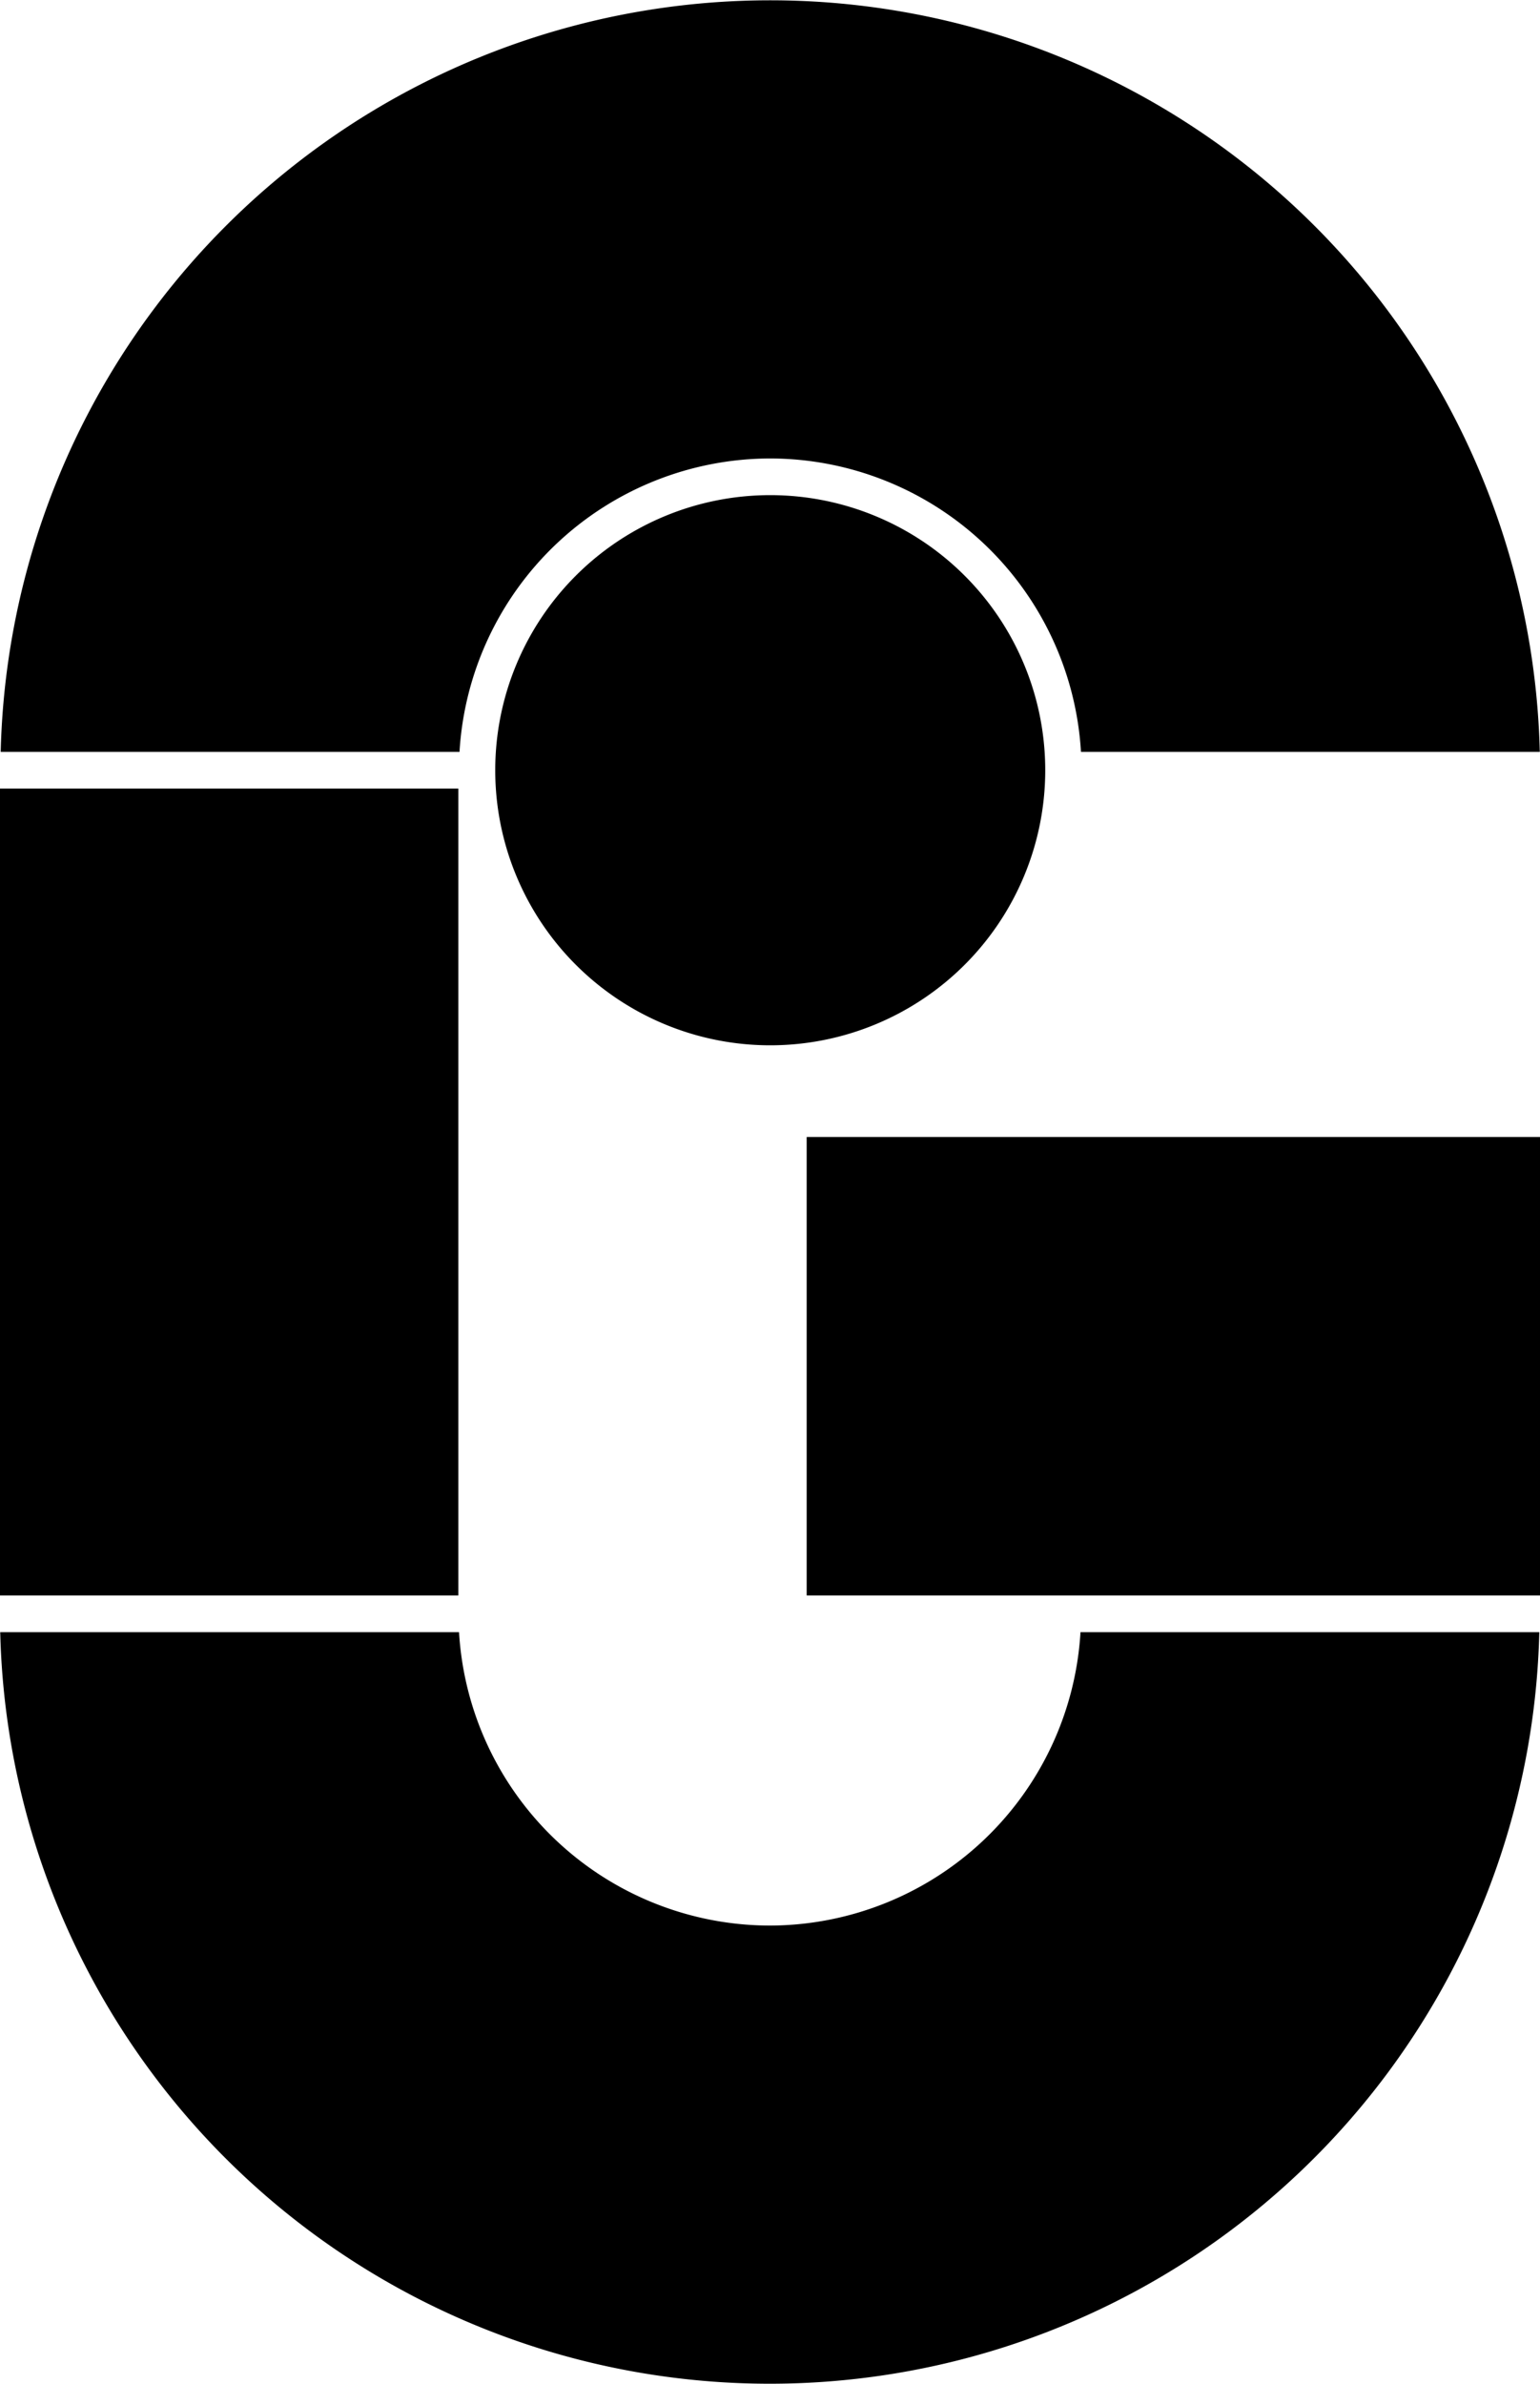
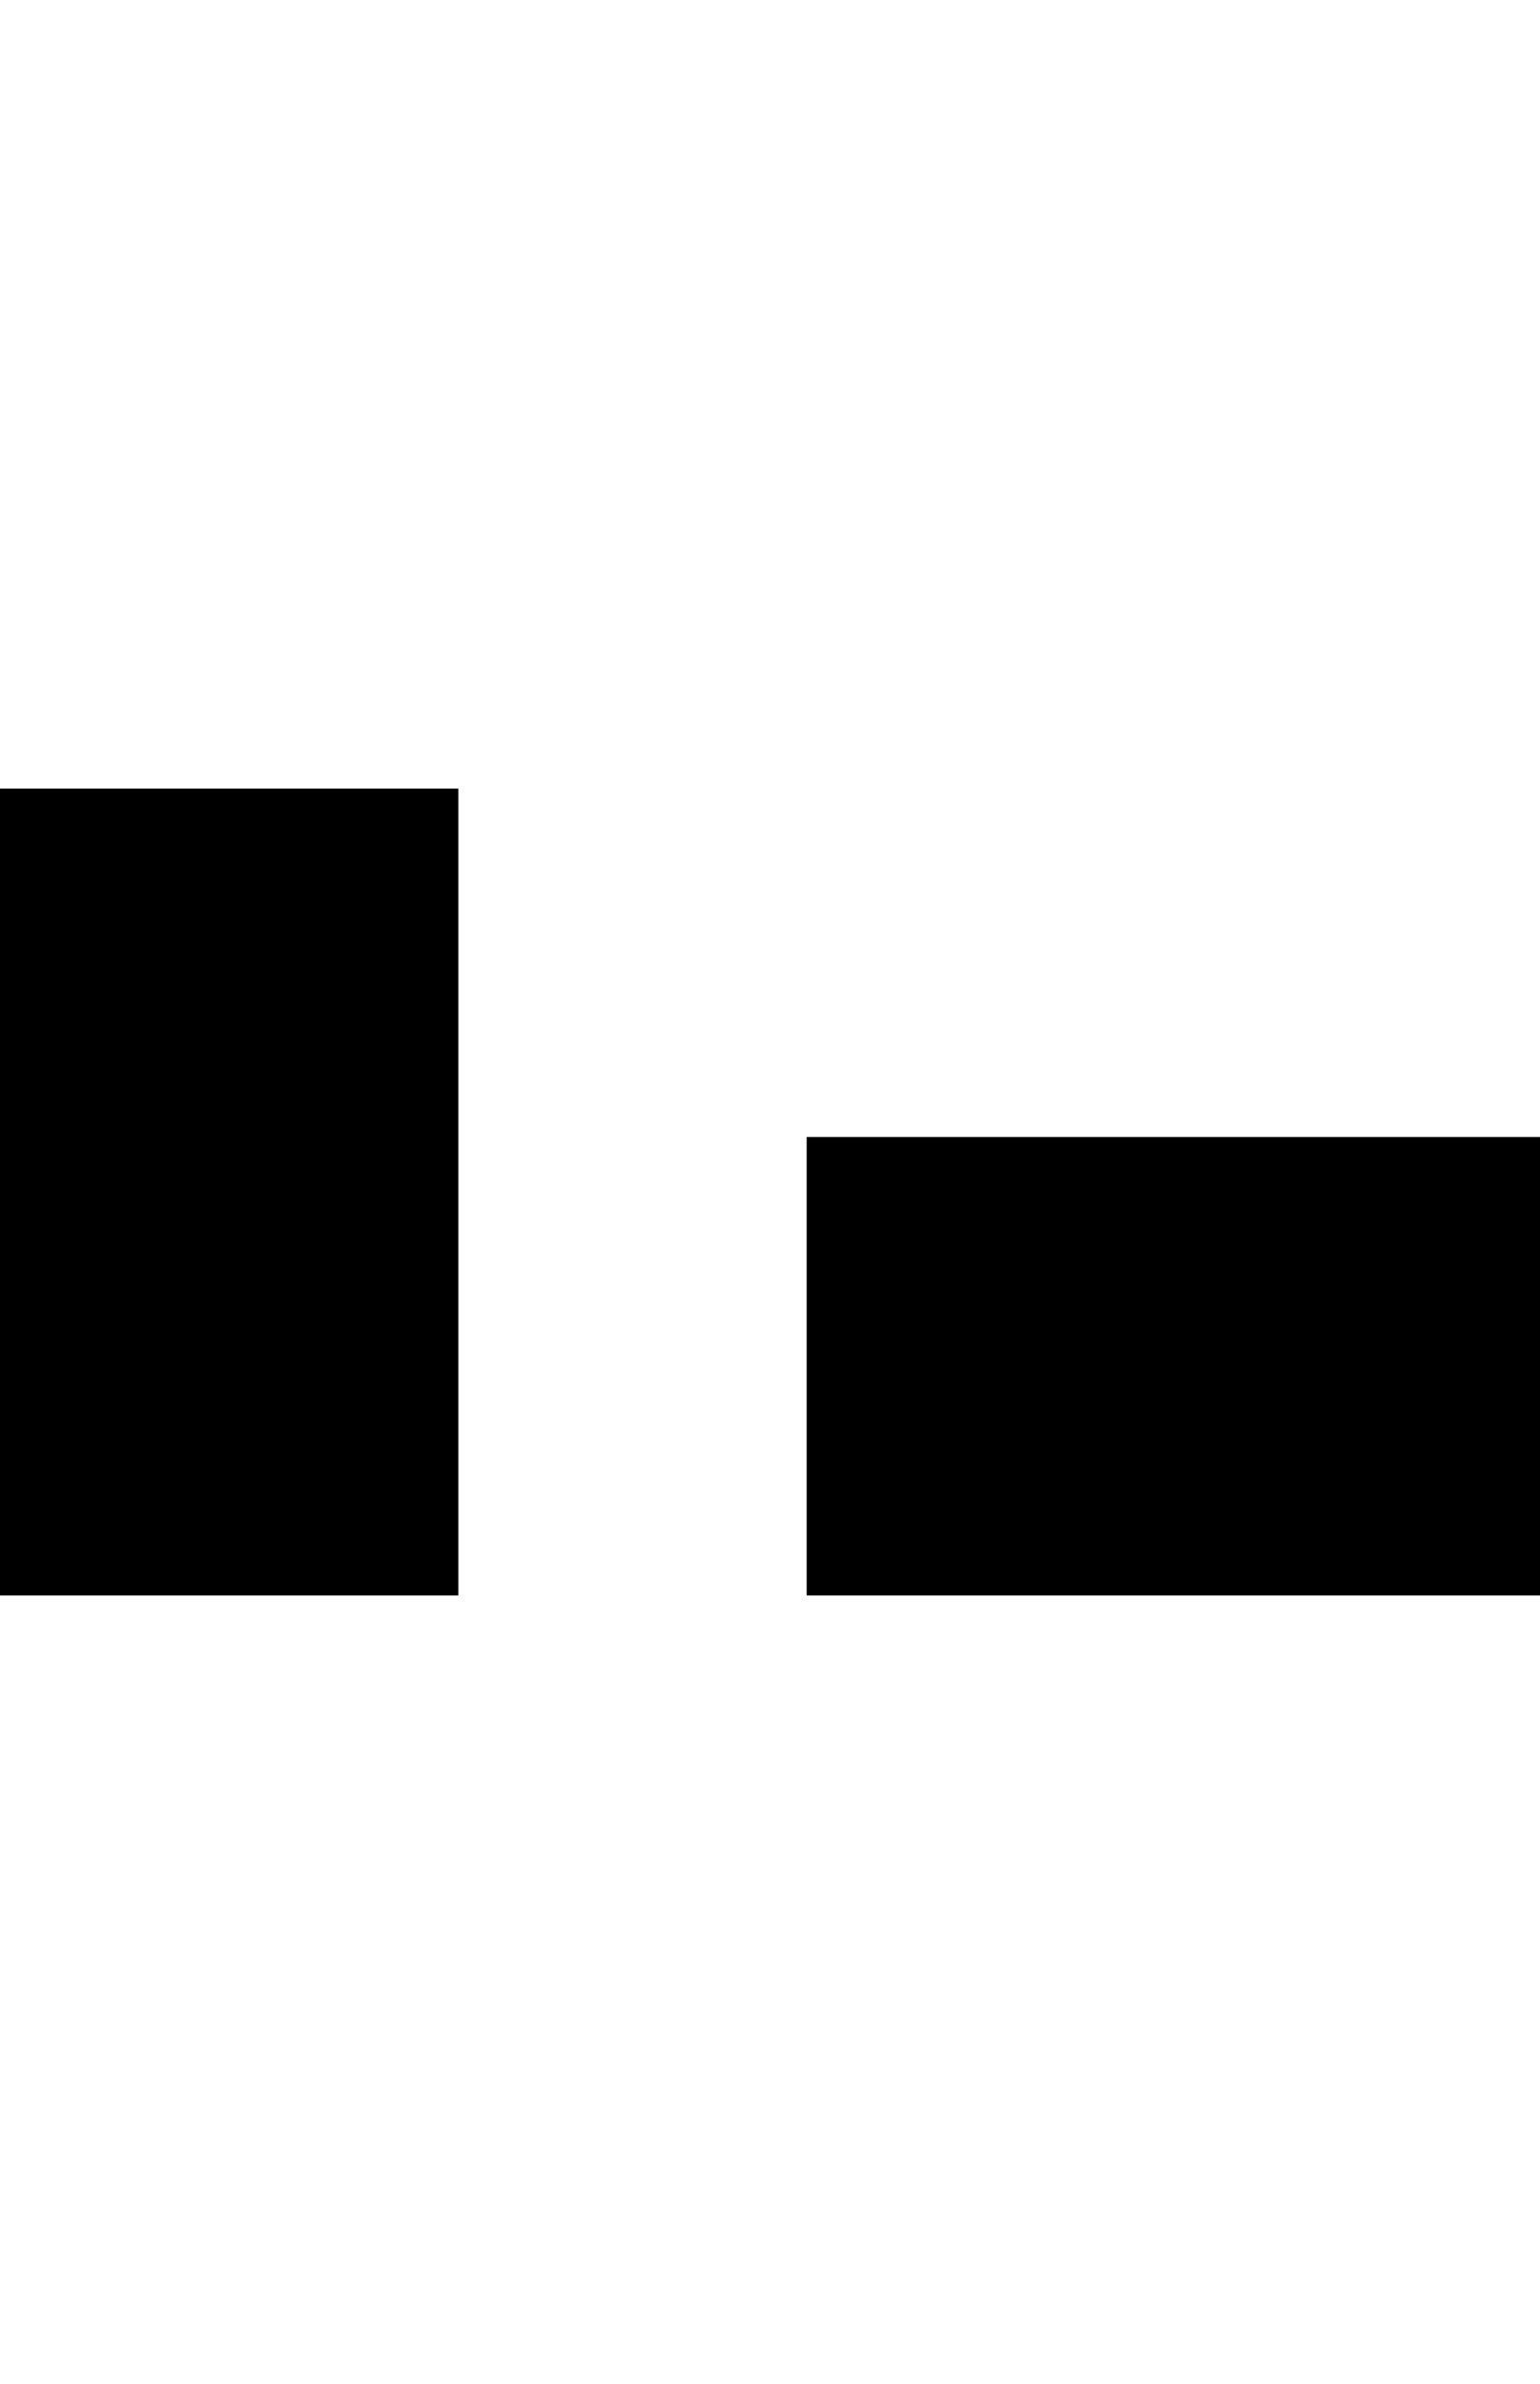
<svg xmlns="http://www.w3.org/2000/svg" width="84" height="130" data-name="グループ 161">
  <defs>
    <clipPath id="a">
-       <path d="M0 0h84v130H0z" data-name="長方形 274" />
-     </clipPath>
+       </clipPath>
  </defs>
  <path d="M44 62v25h40V62Z" data-name="パス 271" />
  <path d="M0 43h25v44H0z" data-name="長方形 273" />
  <g data-name="グループ 160">
    <g clip-path="url(#a)" data-name="グループ 159">
-       <path d="M42.013 27a15 15 0 1 1-15 15 15 15 0 0 1 15-15" data-name="パス 272" />
      <path d="M42.013 25a17.007 17.007 0 0 1 16.949 16h25.026a41.987 41.987 0 0 0-83.95 0h25.026a17.007 17.007 0 0 1 16.949-16" data-name="パス 273" />
      <path d="M41.987 105a17.007 17.007 0 0 1-16.949-16H.012a41.987 41.987 0 0 0 83.95 0H58.936a17.007 17.007 0 0 1-16.949 16" data-name="パス 274" />
    </g>
  </g>
</svg>